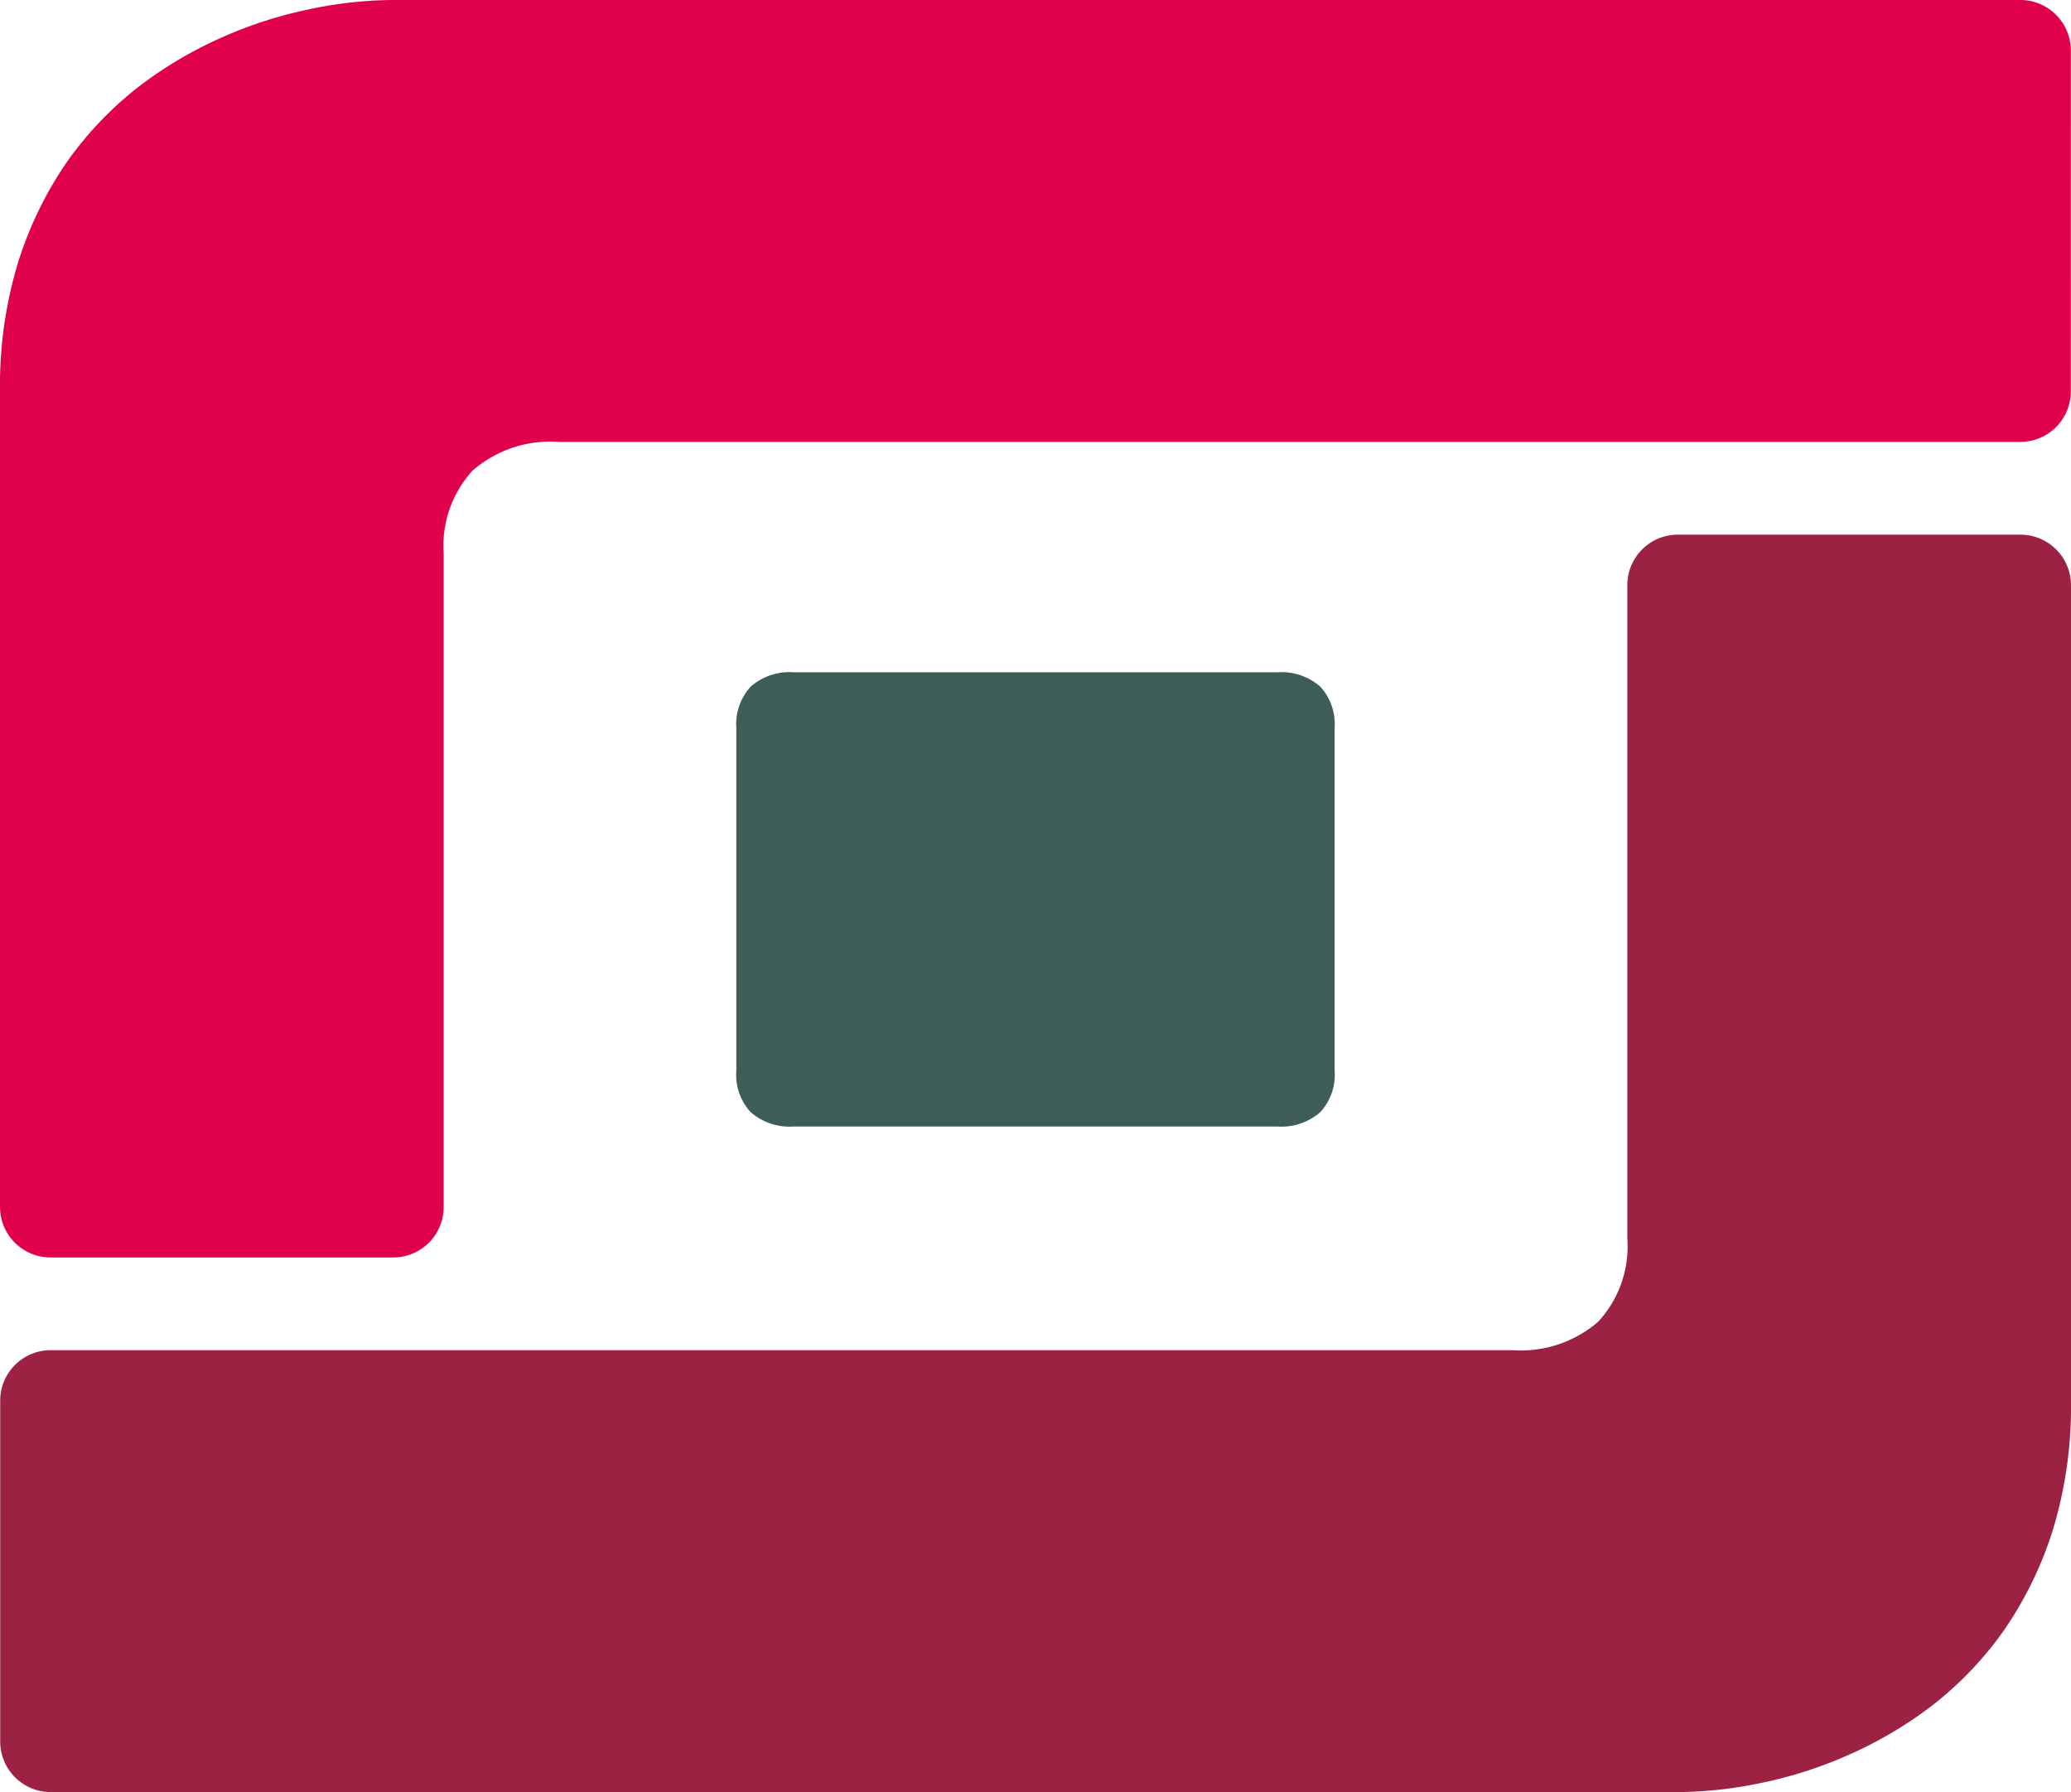
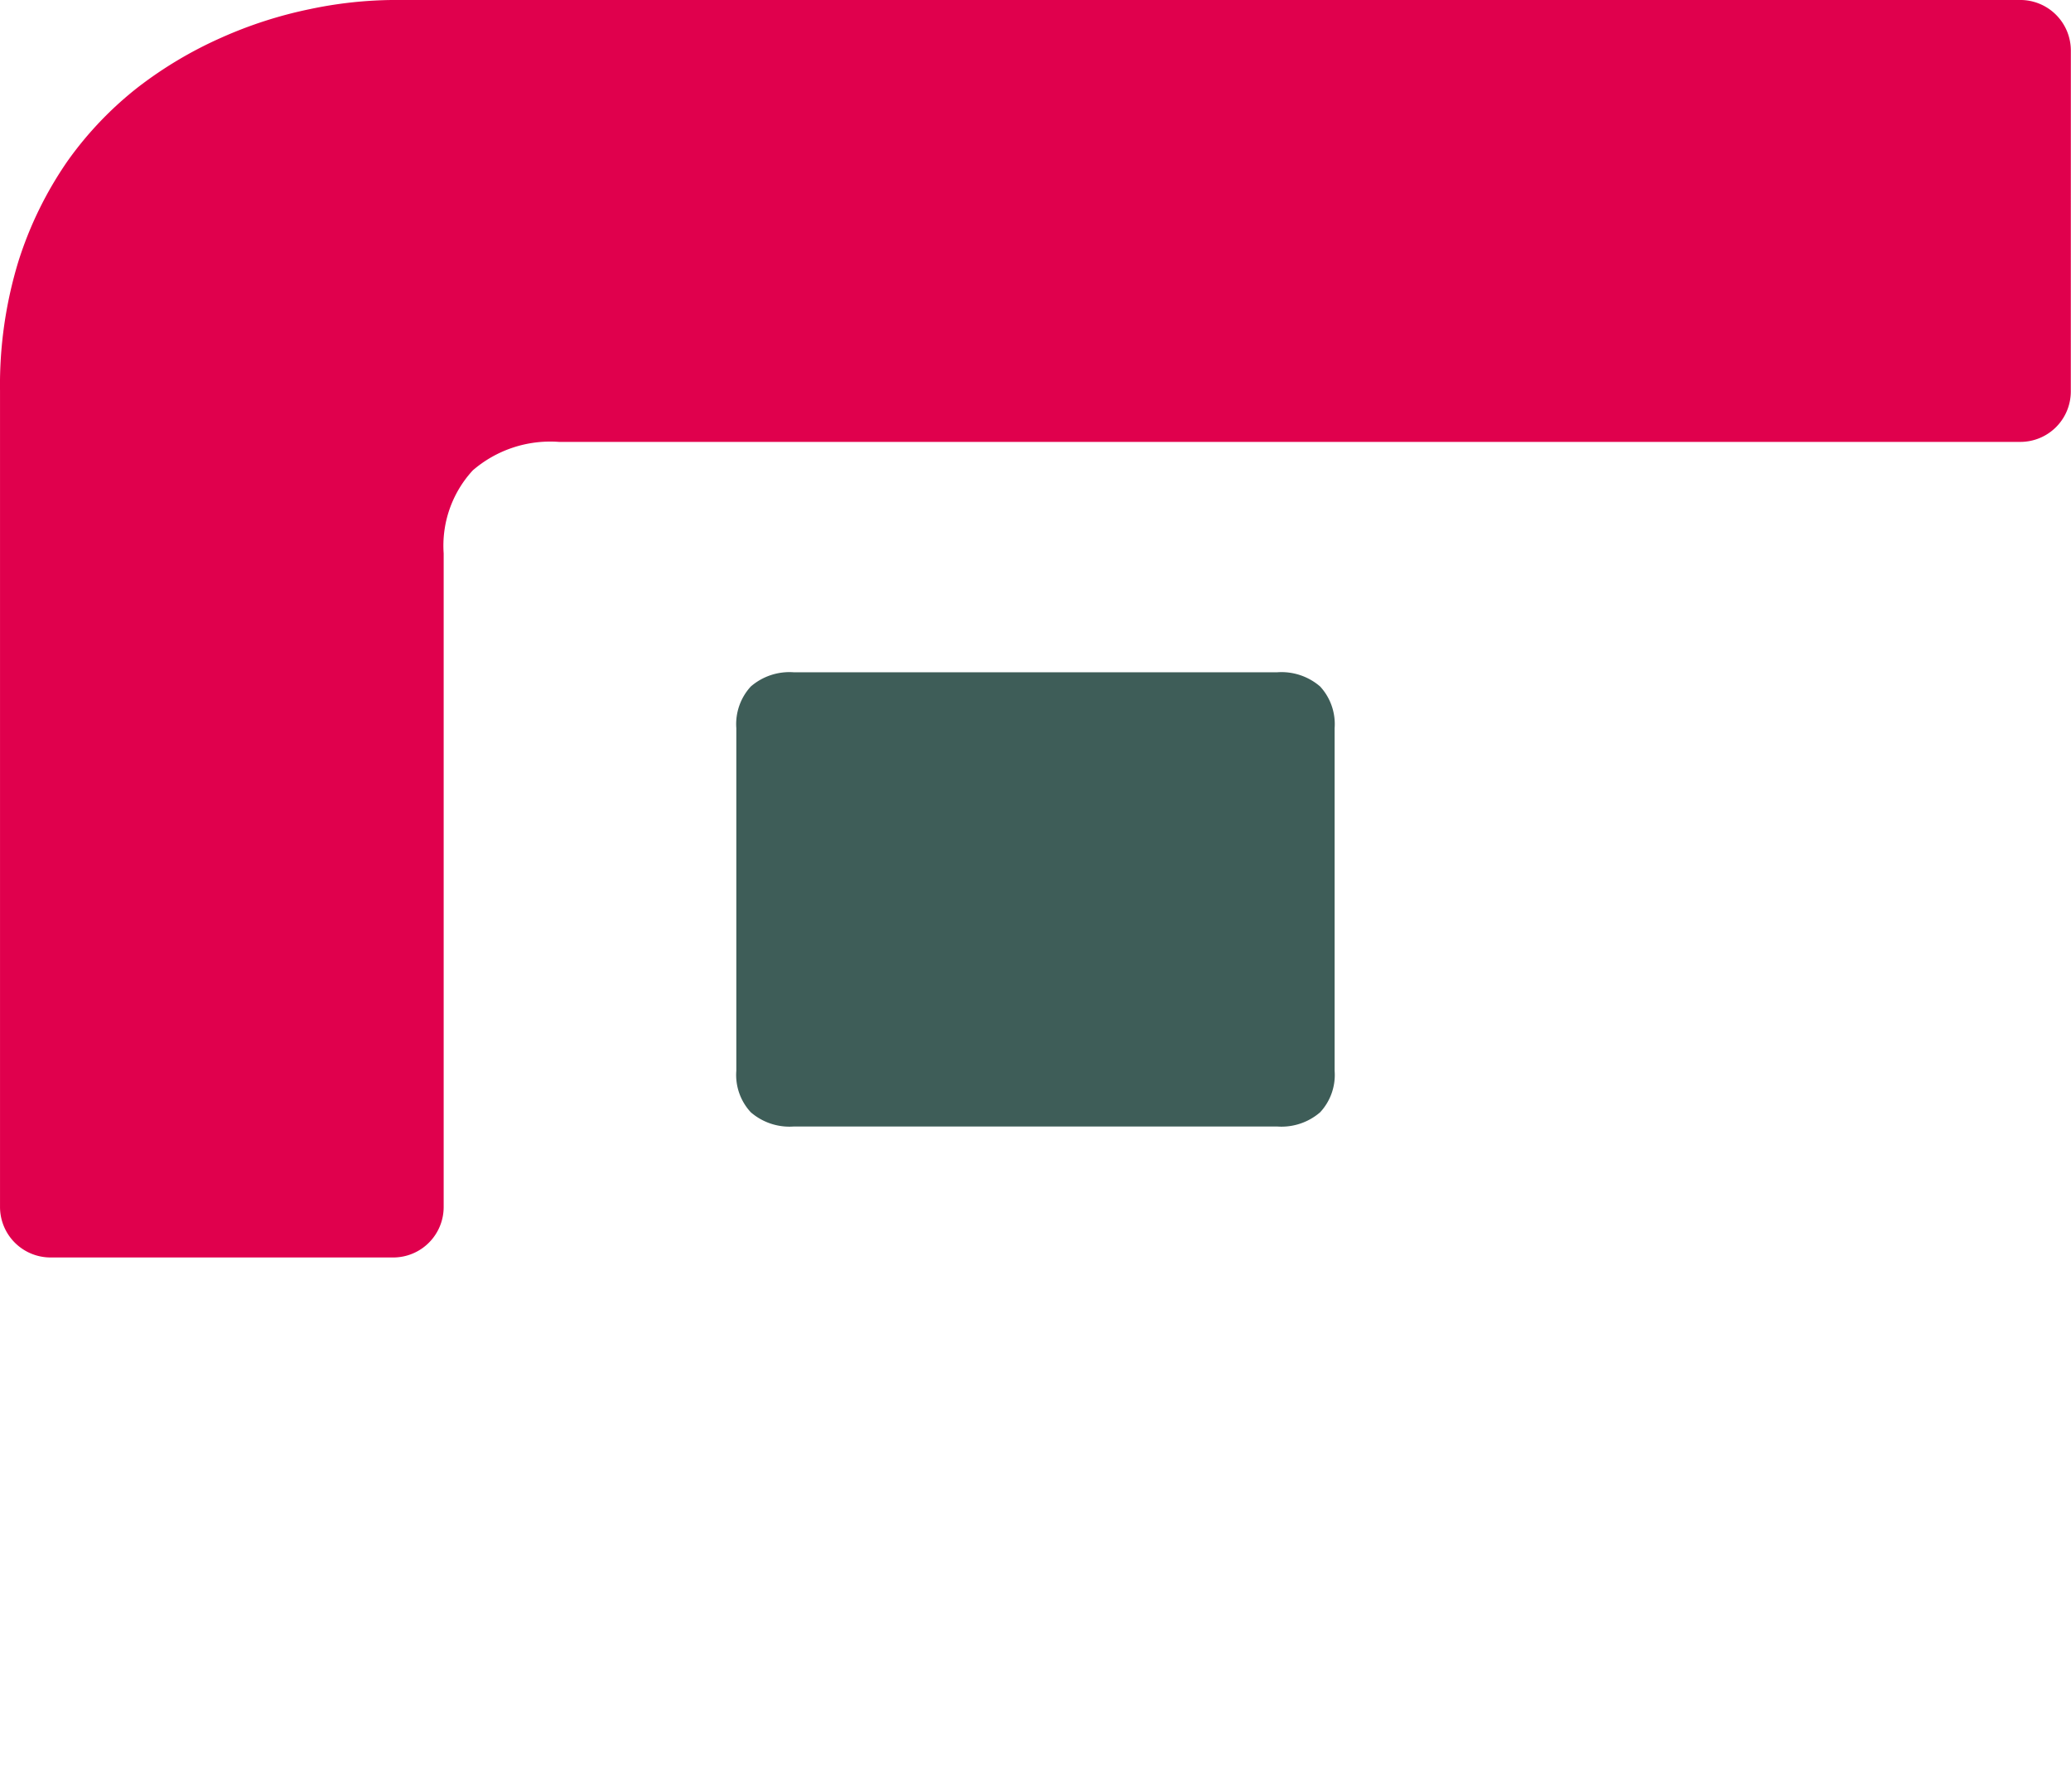
<svg xmlns="http://www.w3.org/2000/svg" width="107.105" height="92.672" viewBox="0 0 107.105 92.672">
  <g id="Group_3158" data-name="Group 3158" transform="translate(0)">
    <path id="Path_7132" data-name="Path 7132" d="M168.675,24.559a2.609,2.609,0,0,1-2.619,2.608H90.484a6.133,6.133,0,0,0-4.453,1.472,5.747,5.747,0,0,0-1.506,4.295v33.8a2.609,2.609,0,0,1-2.619,2.608H64.2a2.615,2.615,0,0,1-2.619-2.608V24.512a21.869,21.869,0,0,1,.945-6.661,19.307,19.307,0,0,1,2.535-5.189,18.289,18.289,0,0,1,3.648-3.829,20.978,20.978,0,0,1,4.322-2.571,22.069,22.069,0,0,1,4.565-1.472,21.571,21.571,0,0,1,4.322-.475h84.14a2.615,2.615,0,0,1,2.619,2.608Z" transform="translate(-61.58 -4.316)" fill="#e0004d" />
-     <path id="Path_7133" data-name="Path 7133" d="M61.581,52.064A2.61,2.61,0,0,1,64.2,49.456h75.572a6.133,6.133,0,0,0,4.453-1.472,5.747,5.747,0,0,0,1.506-4.295V9.892a2.61,2.61,0,0,1,2.619-2.608h17.707a2.616,2.616,0,0,1,2.619,2.608V52.111a21.867,21.867,0,0,1-.945,6.661,19.3,19.3,0,0,1-2.535,5.189,18.287,18.287,0,0,1-3.648,3.829,20.977,20.977,0,0,1-4.322,2.571,22.073,22.073,0,0,1-4.565,1.472,21.571,21.571,0,0,1-4.322.475H64.2A2.616,2.616,0,0,1,61.581,69.7Z" transform="translate(-61.571 20.364)" fill="#9b2242" />
    <path id="Path_7134" data-name="Path 7134" d="M95.846,8.784a3.054,3.054,0,0,0-2.226-.736H68.626a3.054,3.054,0,0,0-2.226.736,2.872,2.872,0,0,0-.748,2.152V28.654A2.835,2.835,0,0,0,66.4,30.8a3.054,3.054,0,0,0,2.226.736H93.62a3.054,3.054,0,0,0,2.226-.736,2.835,2.835,0,0,0,.748-2.143V10.936a2.872,2.872,0,0,0-.748-2.152" transform="translate(-27.572 26.717)" fill="#3e5d58" />
  </g>
</svg>